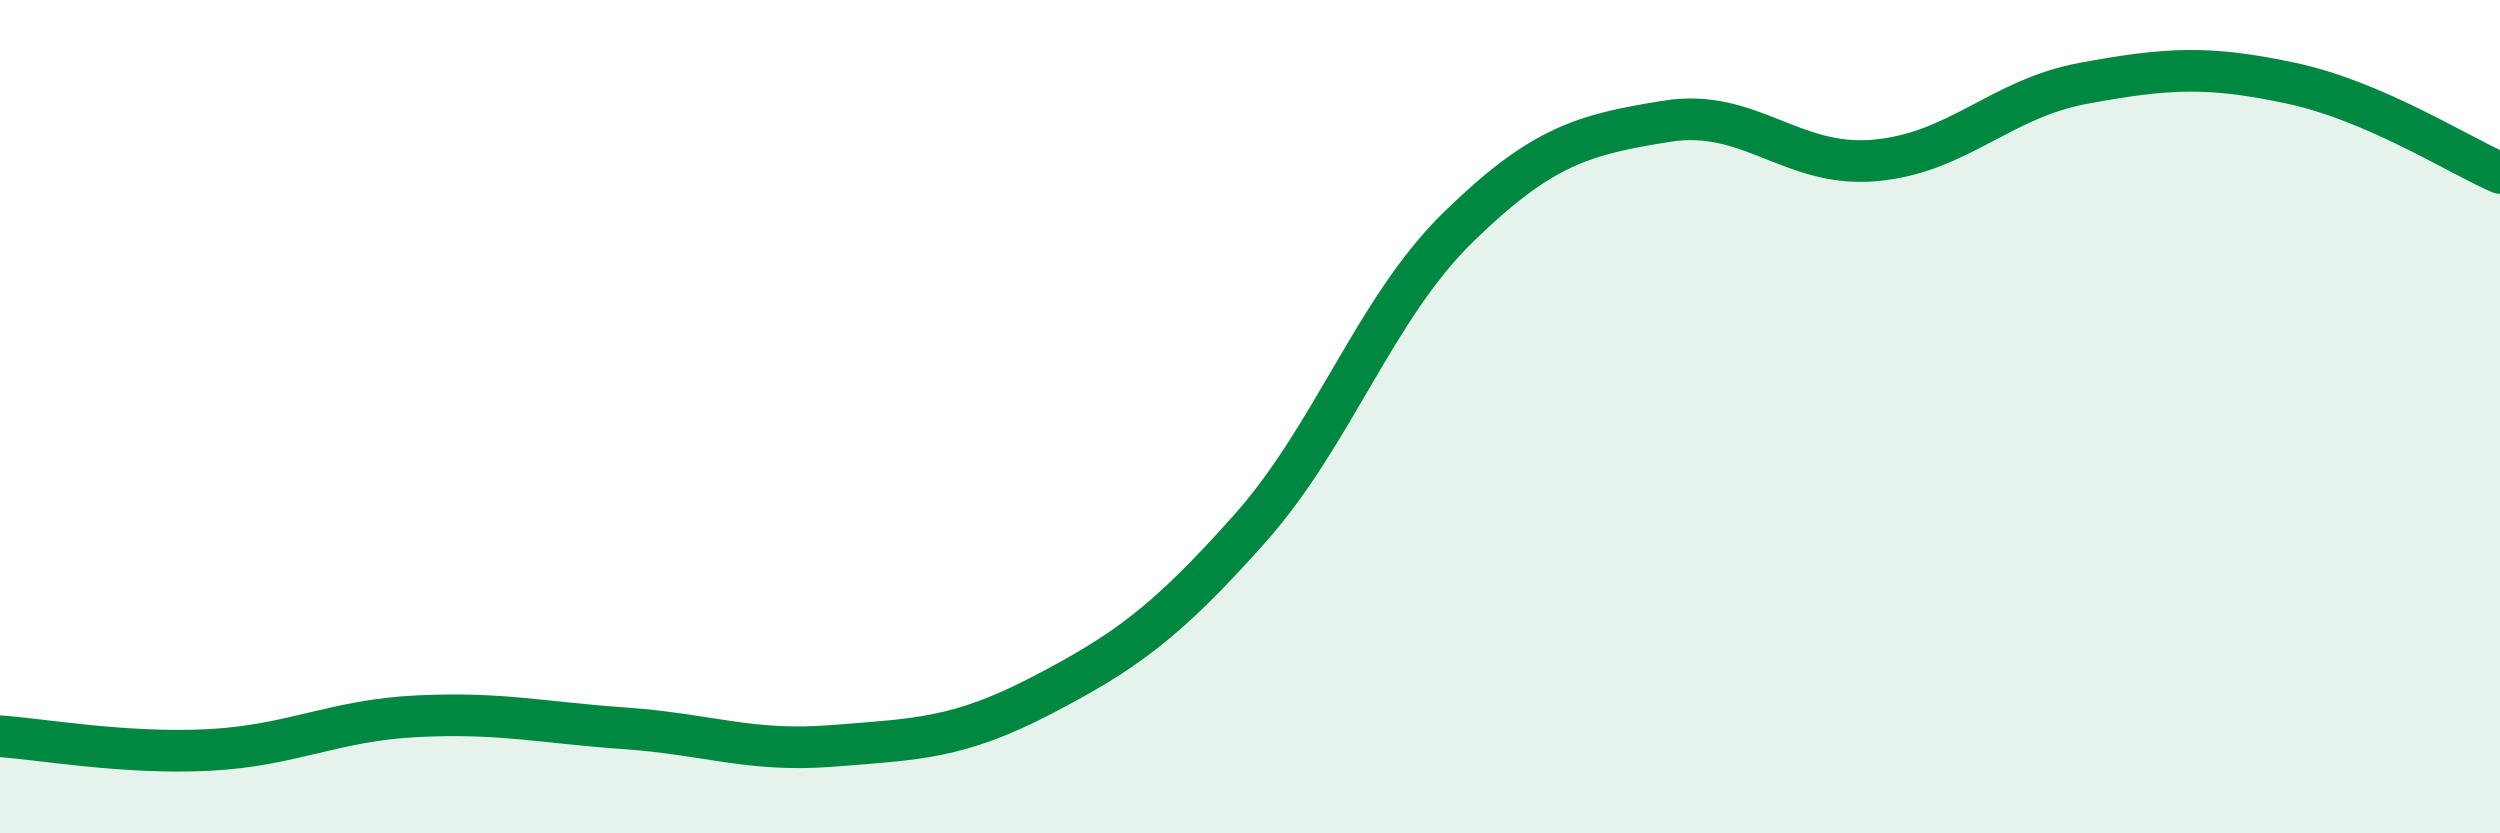
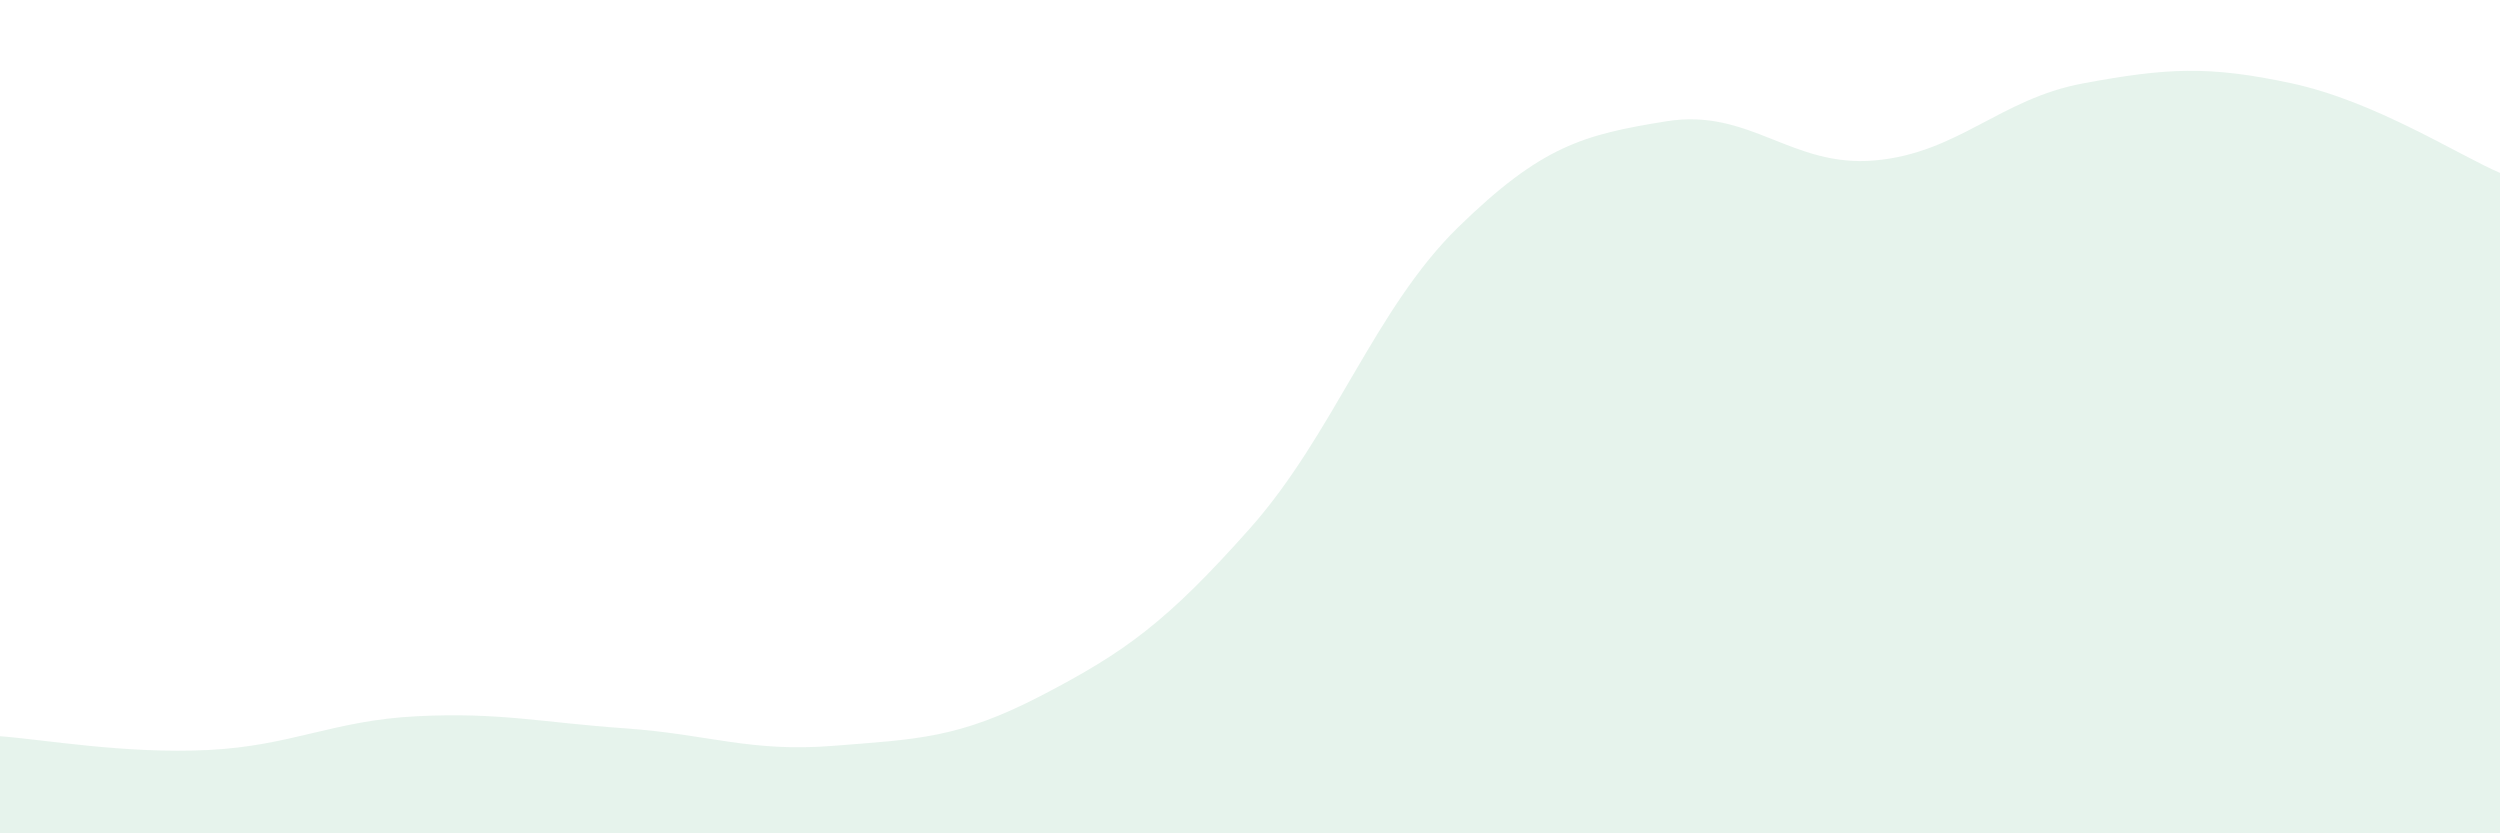
<svg xmlns="http://www.w3.org/2000/svg" width="60" height="20" viewBox="0 0 60 20">
  <path d="M 0,17.67 C 1,17.74 3,18.1 5,18 C 7,17.9 8,17.29 10,17.19 C 12,17.09 13,17.34 15,17.48 C 17,17.62 18,18.06 20,17.9 C 22,17.74 23,17.73 25,16.69 C 27,15.65 28,14.93 30,12.68 C 32,10.43 33,7.4 35,5.45 C 37,3.5 38,3.23 40,2.91 C 42,2.59 43,4.03 45,3.85 C 47,3.67 48,2.37 50,2 C 52,1.63 53,1.57 55,2 C 57,2.43 59,3.72 60,4.15L60 20L0 20Z" fill="#008740" opacity="0.1" stroke-linecap="round" stroke-linejoin="round" />
-   <path d="M 0,17.67 C 1,17.74 3,18.1 5,18 C 7,17.9 8,17.29 10,17.19 C 12,17.09 13,17.34 15,17.48 C 17,17.62 18,18.06 20,17.9 C 22,17.74 23,17.73 25,16.69 C 27,15.65 28,14.93 30,12.68 C 32,10.43 33,7.4 35,5.45 C 37,3.5 38,3.23 40,2.91 C 42,2.59 43,4.03 45,3.85 C 47,3.67 48,2.37 50,2 C 52,1.63 53,1.57 55,2 C 57,2.43 59,3.72 60,4.15" stroke="#008740" stroke-width="1" fill="none" stroke-linecap="round" stroke-linejoin="round" />
</svg>